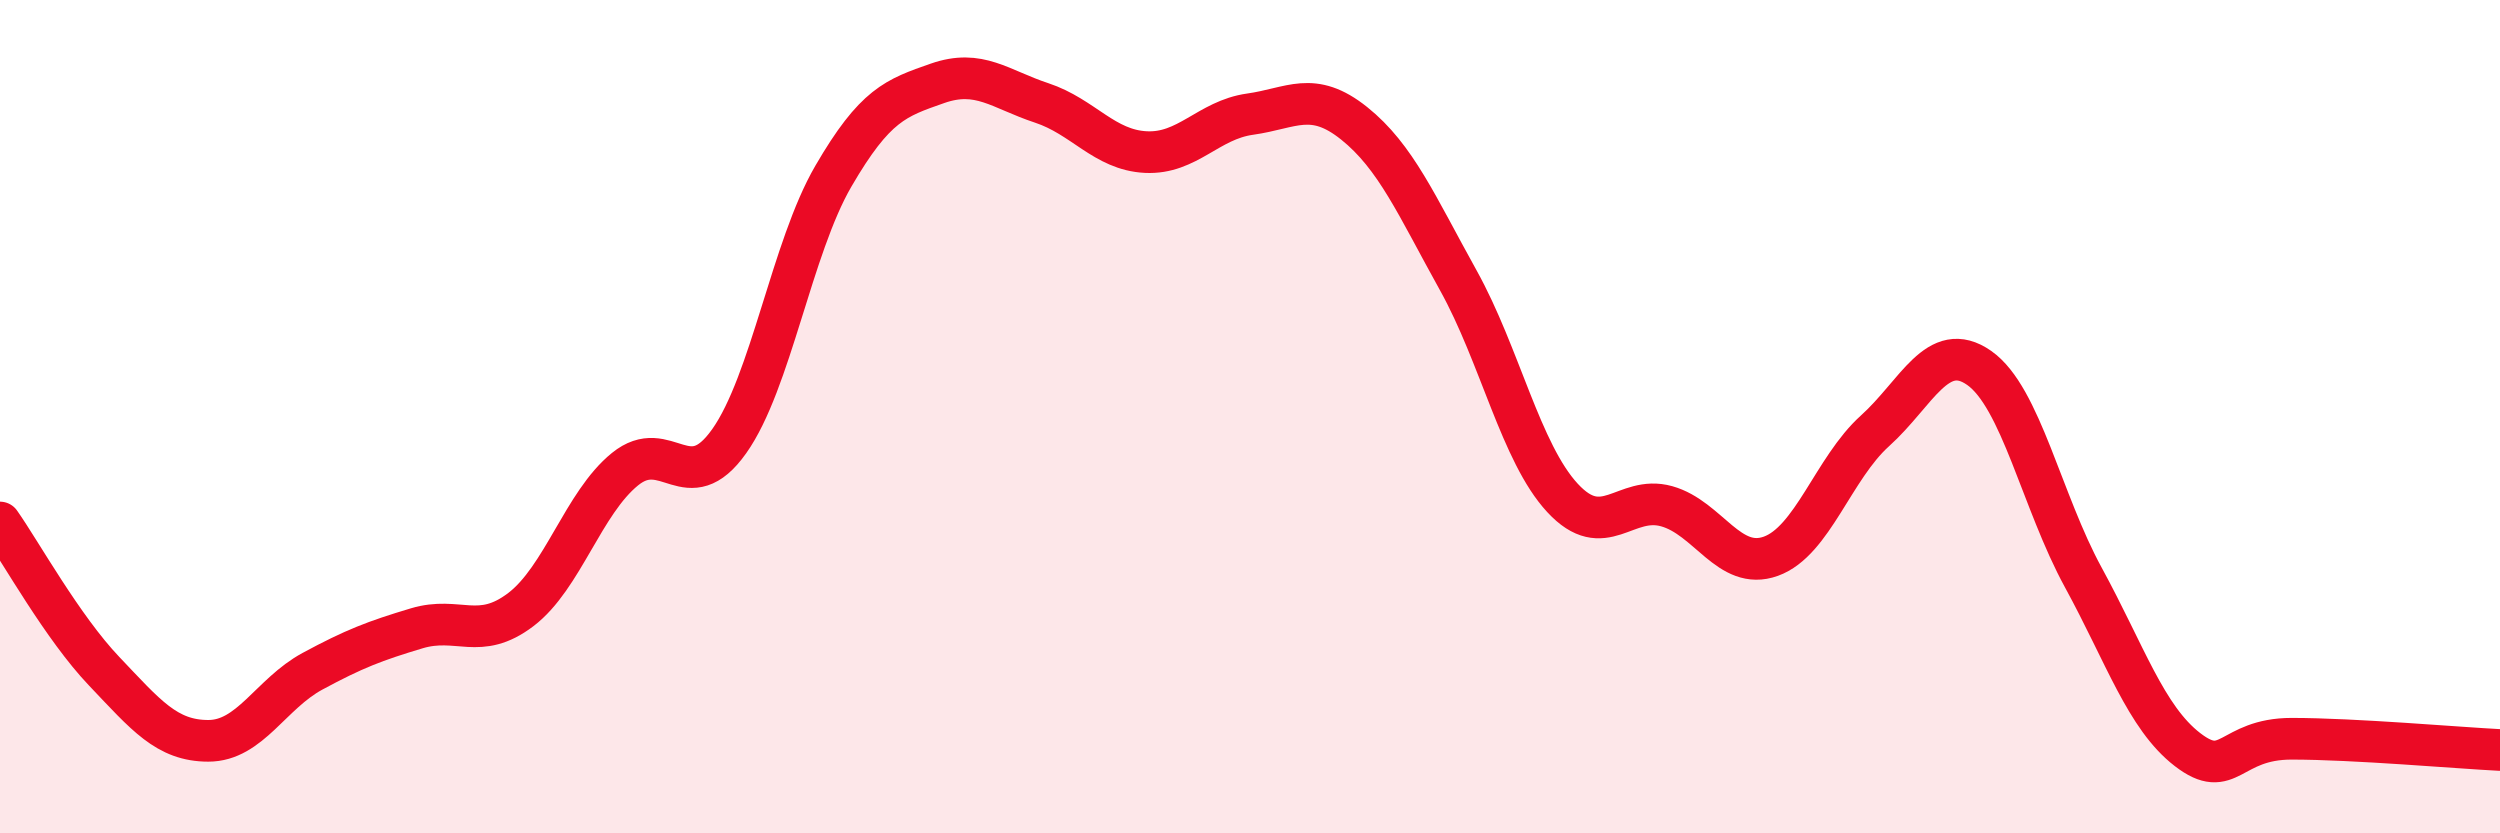
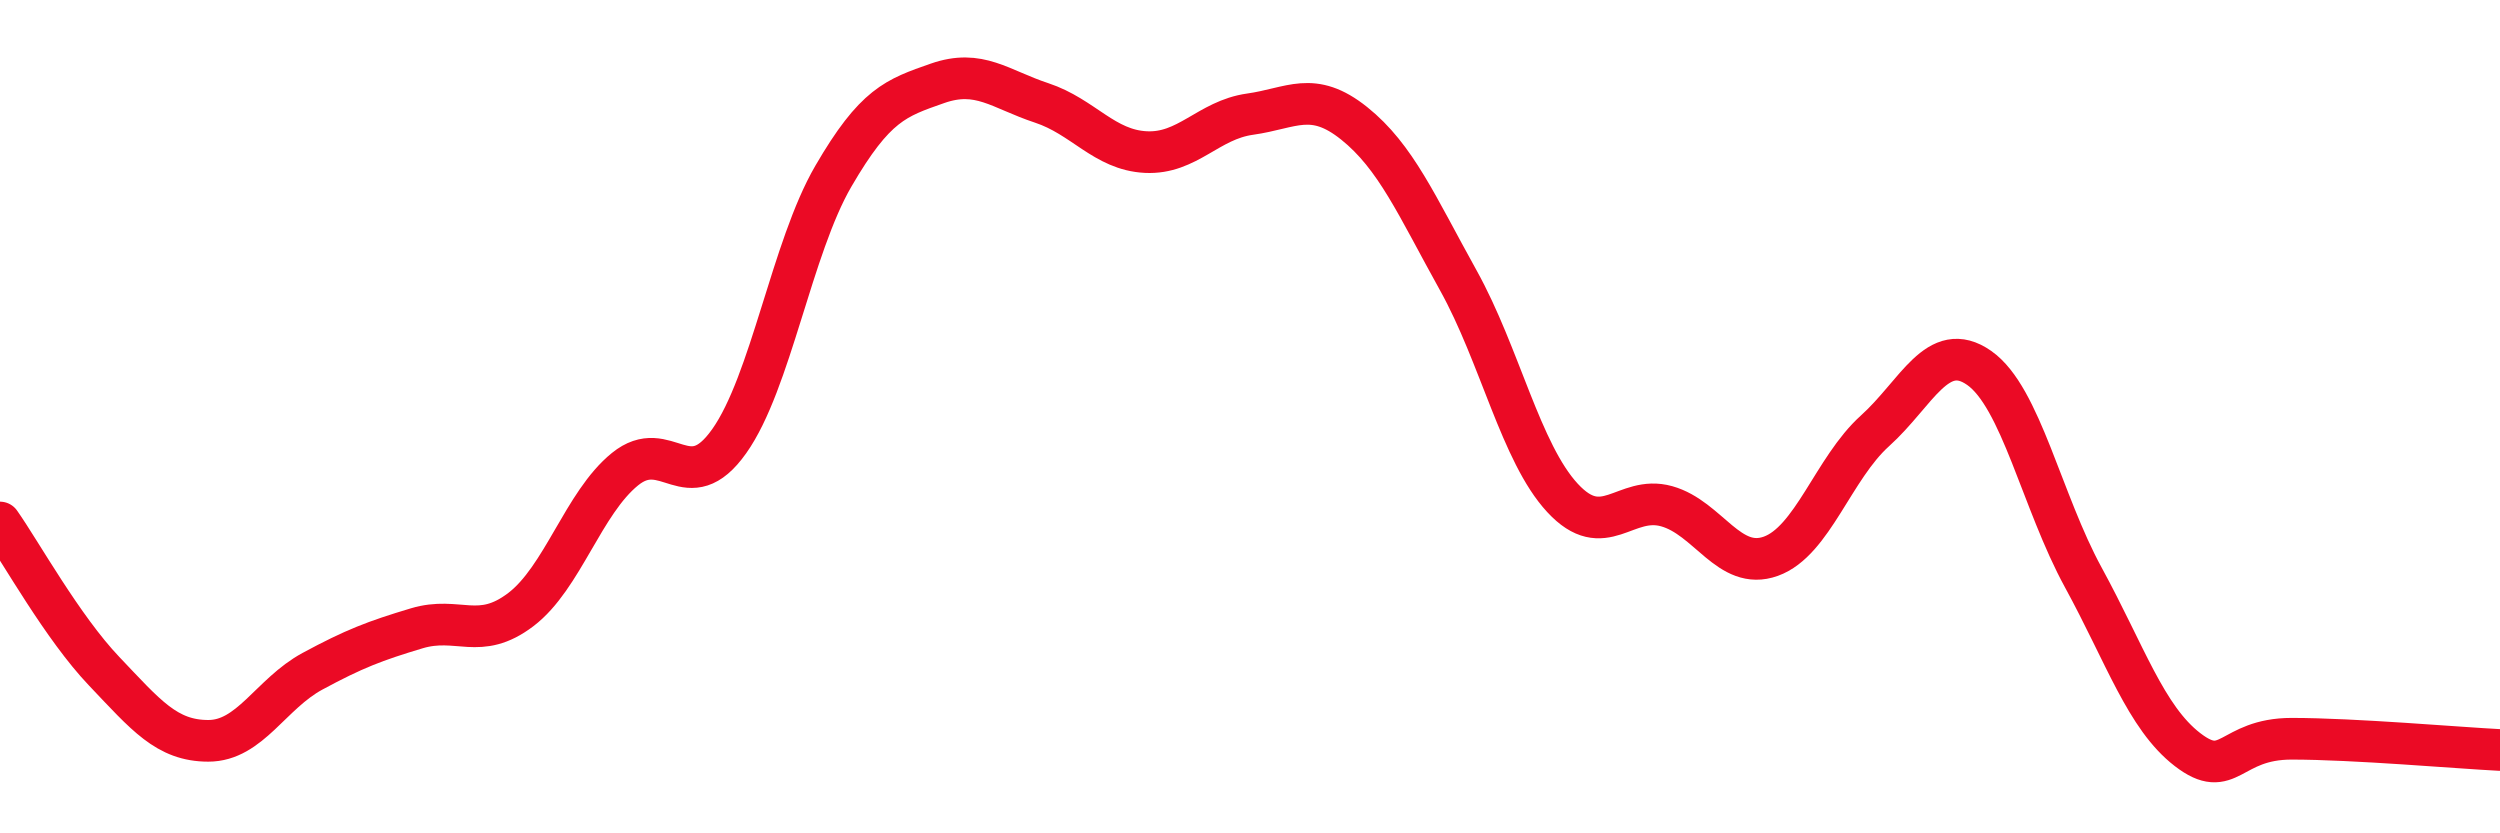
<svg xmlns="http://www.w3.org/2000/svg" width="60" height="20" viewBox="0 0 60 20">
-   <path d="M 0,12.54 C 0.5,13.25 1.5,15.06 2.5,16.11 C 3.5,17.16 4,17.78 5,17.78 C 6,17.78 6.5,16.65 7.5,16.11 C 8.5,15.57 9,15.38 10,15.08 C 11,14.78 11.5,15.39 12.5,14.63 C 13.5,13.87 14,12.07 15,11.26 C 16,10.45 16.5,12 17.5,10.59 C 18.5,9.18 19,5.95 20,4.23 C 21,2.51 21.5,2.35 22.5,2 C 23.5,1.65 24,2.14 25,2.47 C 26,2.8 26.5,3.6 27.5,3.65 C 28.5,3.7 29,2.88 30,2.74 C 31,2.6 31.5,2.16 32.5,2.96 C 33.5,3.76 34,4.93 35,6.73 C 36,8.53 36.5,10.87 37.5,11.95 C 38.5,13.03 39,11.87 40,12.15 C 41,12.43 41.5,13.71 42.5,13.35 C 43.5,12.99 44,11.24 45,10.34 C 46,9.44 46.5,8.13 47.5,8.83 C 48.5,9.53 49,12.03 50,13.86 C 51,15.69 51.5,17.22 52.5,17.99 C 53.5,18.76 53.5,17.73 55,17.73 C 56.5,17.73 59,17.95 60,18L60 20L0 20Z" fill="#EB0A25" opacity="0.1" stroke-linecap="round" stroke-linejoin="round" />
  <path d="M 0,12.54 C 0.5,13.25 1.5,15.06 2.5,16.11 C 3.5,17.16 4,17.78 5,17.78 C 6,17.78 6.5,16.65 7.5,16.11 C 8.5,15.57 9,15.38 10,15.08 C 11,14.78 11.5,15.39 12.5,14.63 C 13.5,13.87 14,12.07 15,11.26 C 16,10.45 16.5,12 17.5,10.59 C 18.5,9.18 19,5.95 20,4.23 C 21,2.51 21.5,2.35 22.5,2 C 23.5,1.65 24,2.14 25,2.47 C 26,2.8 26.5,3.6 27.5,3.65 C 28.5,3.7 29,2.88 30,2.74 C 31,2.6 31.5,2.16 32.5,2.96 C 33.5,3.76 34,4.93 35,6.73 C 36,8.53 36.5,10.87 37.5,11.95 C 38.5,13.03 39,11.87 40,12.15 C 41,12.43 41.5,13.71 42.5,13.35 C 43.5,12.99 44,11.24 45,10.34 C 46,9.44 46.5,8.13 47.5,8.83 C 48.5,9.53 49,12.03 50,13.86 C 51,15.69 51.5,17.22 52.5,17.99 C 53.5,18.76 53.5,17.73 55,17.73 C 56.5,17.73 59,17.95 60,18" stroke="#EB0A25" stroke-width="1" fill="none" stroke-linecap="round" stroke-linejoin="round" />
</svg>